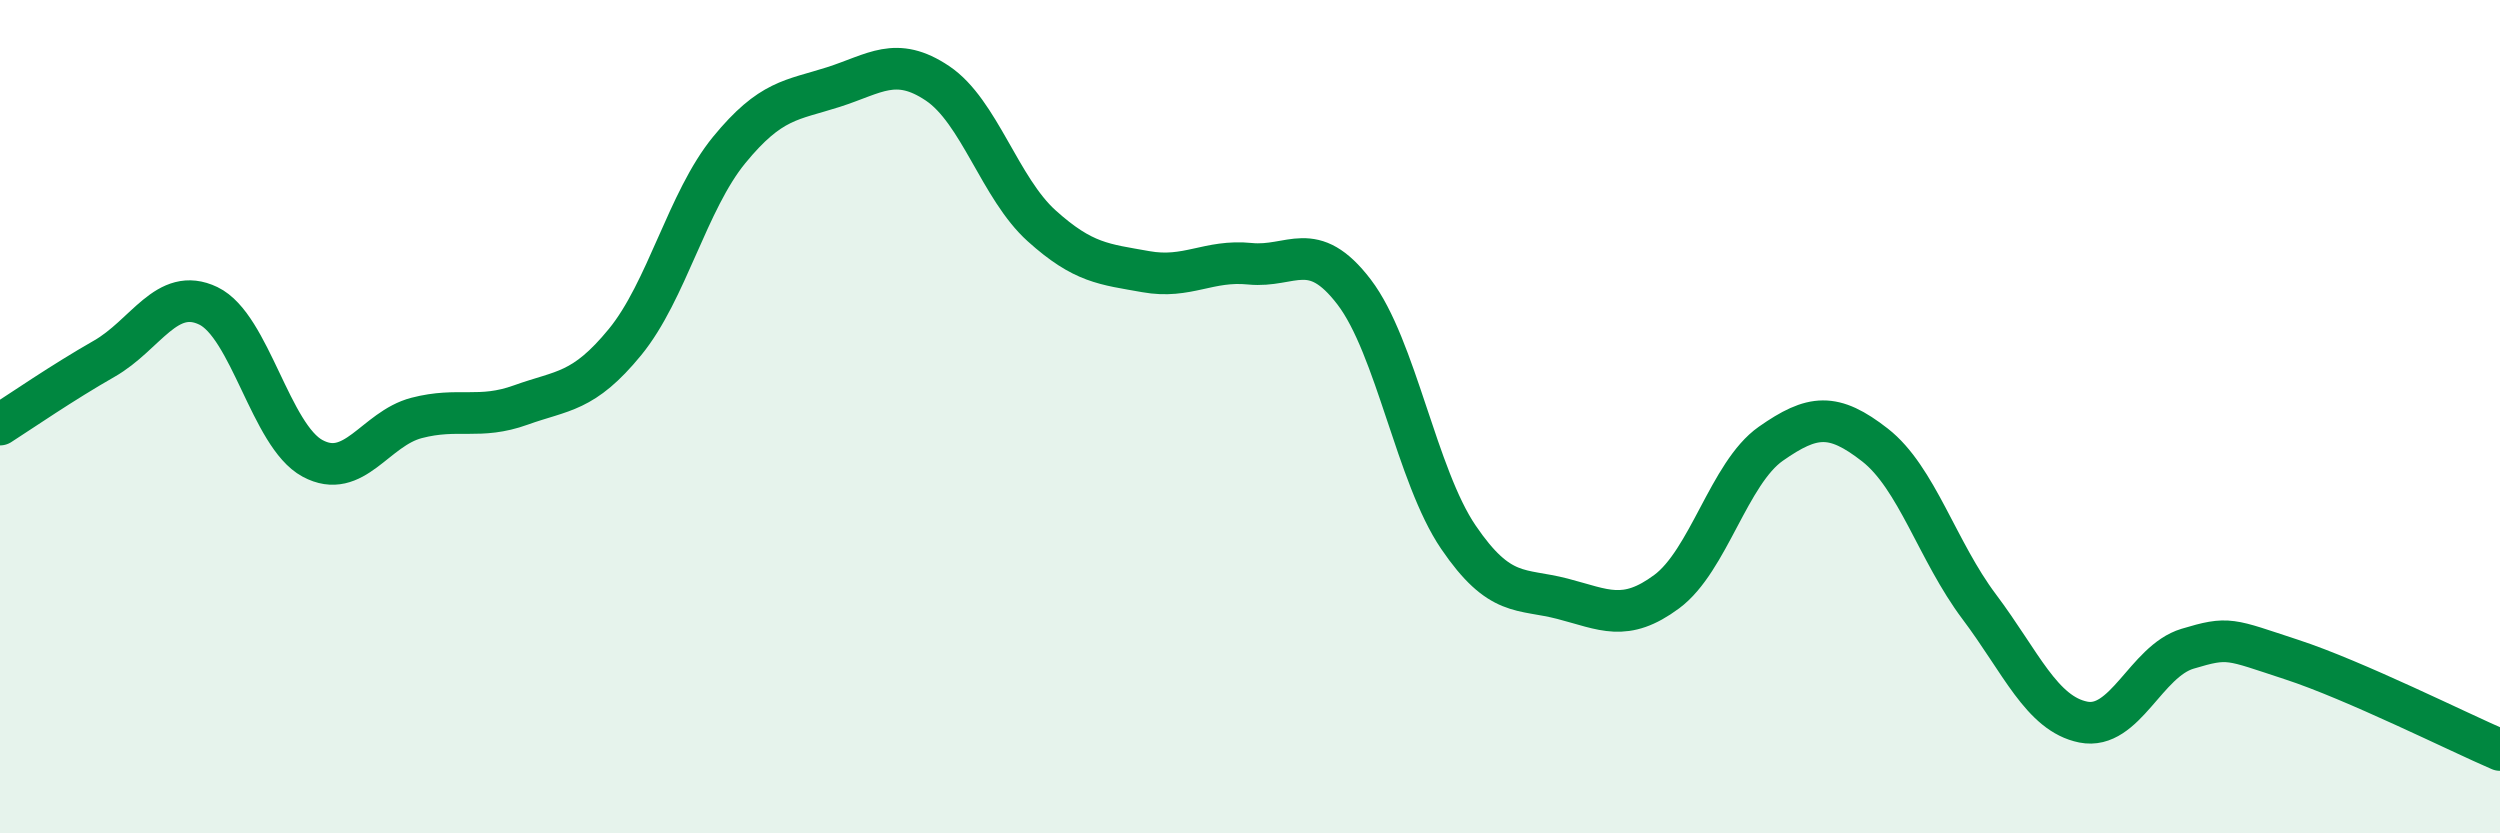
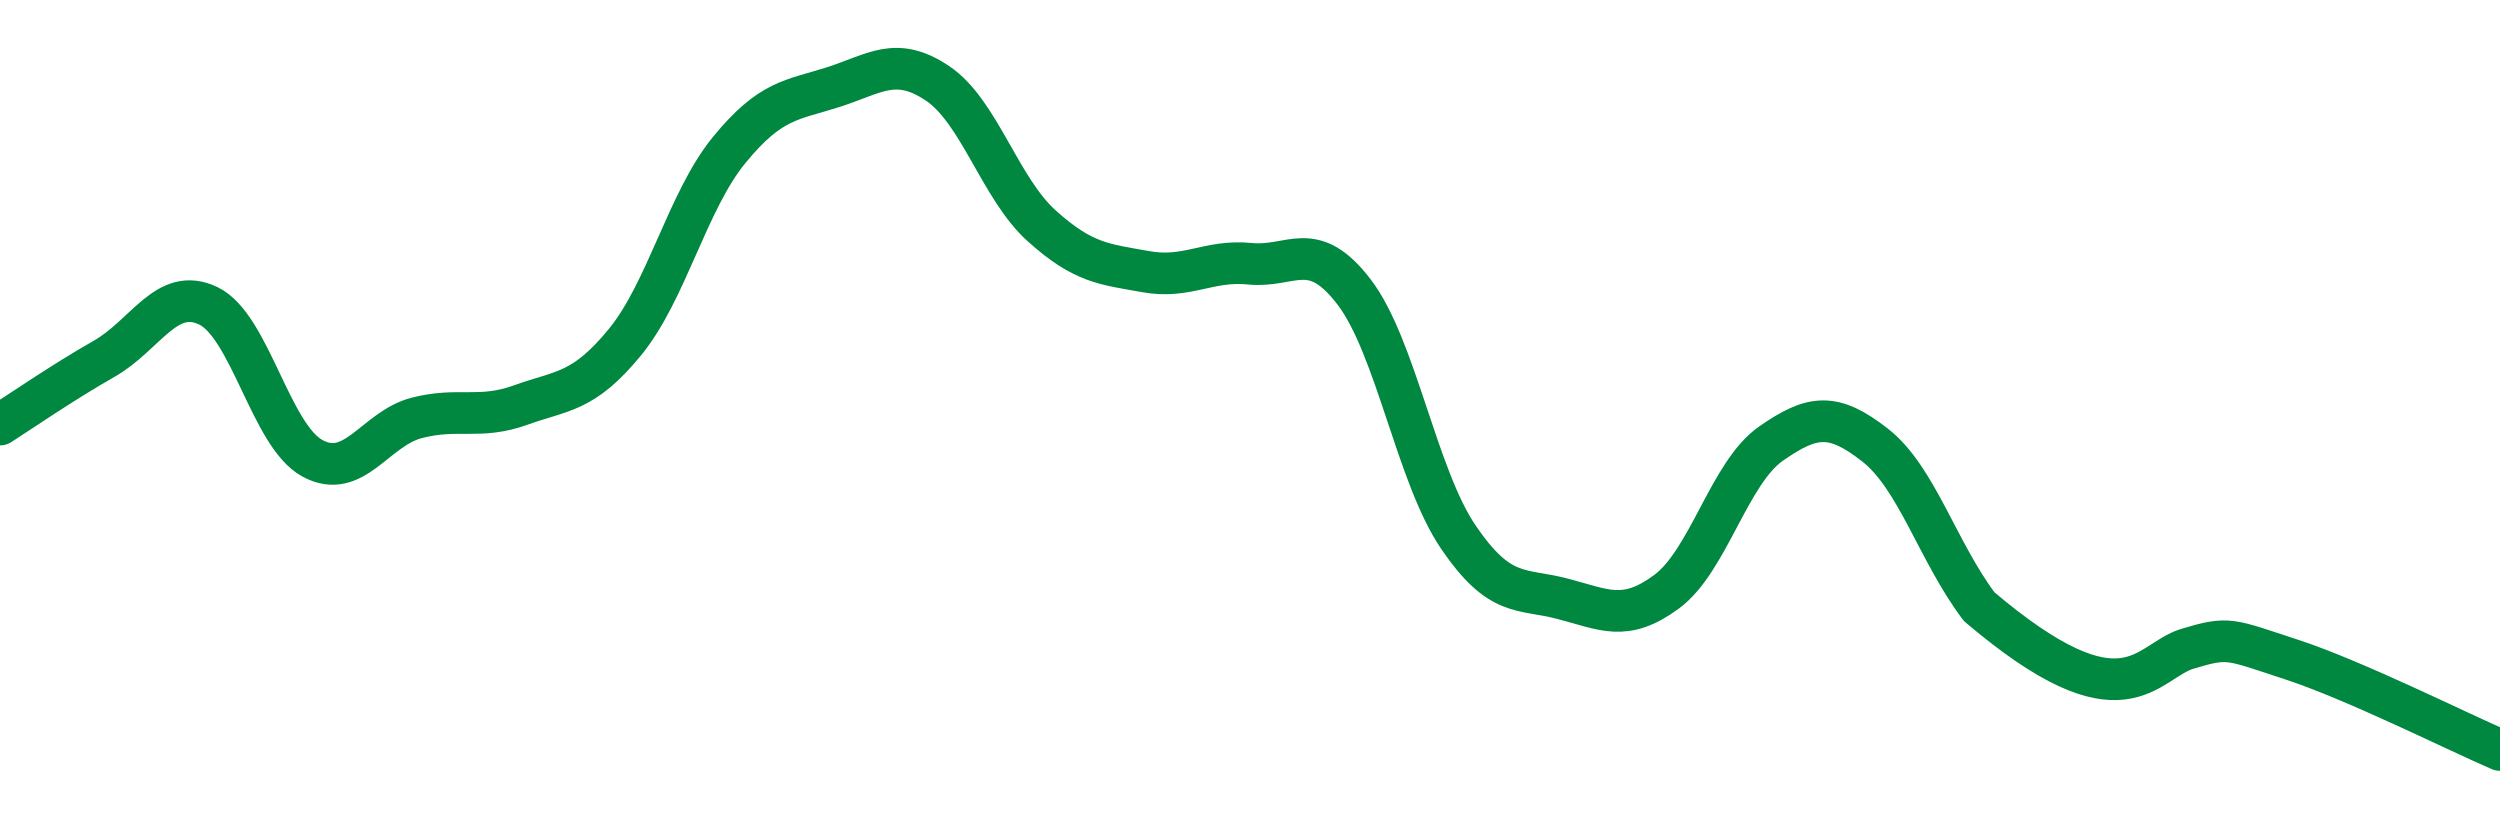
<svg xmlns="http://www.w3.org/2000/svg" width="60" height="20" viewBox="0 0 60 20">
-   <path d="M 0,10.19 C 0.5,9.87 1.5,9.18 2.5,8.61 C 3.5,8.04 4,6.86 5,7.34 C 6,7.82 6.5,10.46 7.5,11 C 8.5,11.54 9,10.29 10,10.03 C 11,9.77 11.5,10.08 12.5,9.72 C 13.5,9.36 14,9.43 15,8.21 C 16,6.99 16.5,4.82 17.5,3.6 C 18.5,2.38 19,2.41 20,2.09 C 21,1.77 21.5,1.33 22.5,2 C 23.5,2.67 24,4.52 25,5.42 C 26,6.32 26.5,6.34 27.5,6.52 C 28.5,6.7 29,6.23 30,6.33 C 31,6.43 31.5,5.7 32.5,7.01 C 33.5,8.32 34,11.42 35,12.89 C 36,14.36 36.5,14.11 37.5,14.37 C 38.5,14.63 39,14.94 40,14.2 C 41,13.46 41.5,11.35 42.5,10.65 C 43.5,9.95 44,9.9 45,10.68 C 46,11.46 46.5,13.23 47.5,14.56 C 48.5,15.89 49,17.13 50,17.33 C 51,17.53 51.5,15.87 52.5,15.57 C 53.5,15.27 53.5,15.34 55,15.83 C 56.5,16.32 59,17.57 60,18L60 20L0 20Z" fill="#008740" opacity="0.1" stroke-linecap="round" stroke-linejoin="round" />
-   <path d="M 0,10.19 C 0.5,9.87 1.5,9.18 2.5,8.61 C 3.5,8.04 4,6.86 5,7.34 C 6,7.82 6.5,10.46 7.5,11 C 8.5,11.54 9,10.29 10,10.03 C 11,9.77 11.5,10.08 12.5,9.72 C 13.5,9.36 14,9.43 15,8.21 C 16,6.99 16.5,4.82 17.5,3.6 C 18.5,2.38 19,2.41 20,2.09 C 21,1.77 21.5,1.33 22.5,2 C 23.5,2.67 24,4.52 25,5.42 C 26,6.32 26.5,6.34 27.5,6.52 C 28.5,6.7 29,6.23 30,6.33 C 31,6.43 31.5,5.7 32.5,7.01 C 33.5,8.32 34,11.42 35,12.89 C 36,14.36 36.5,14.11 37.5,14.37 C 38.5,14.63 39,14.94 40,14.2 C 41,13.46 41.5,11.35 42.5,10.65 C 43.5,9.95 44,9.9 45,10.68 C 46,11.46 46.5,13.23 47.5,14.56 C 48.5,15.89 49,17.13 50,17.33 C 51,17.53 51.5,15.87 52.5,15.57 C 53.5,15.27 53.5,15.34 55,15.83 C 56.5,16.32 59,17.57 60,18" stroke="#008740" stroke-width="1" fill="none" stroke-linecap="round" stroke-linejoin="round" />
+   <path d="M 0,10.19 C 0.5,9.87 1.5,9.18 2.5,8.61 C 3.5,8.04 4,6.86 5,7.34 C 6,7.82 6.5,10.46 7.5,11 C 8.5,11.54 9,10.29 10,10.03 C 11,9.77 11.5,10.08 12.5,9.72 C 13.5,9.36 14,9.43 15,8.21 C 16,6.99 16.5,4.82 17.5,3.6 C 18.5,2.38 19,2.41 20,2.09 C 21,1.77 21.5,1.33 22.5,2 C 23.5,2.67 24,4.52 25,5.42 C 26,6.32 26.5,6.34 27.5,6.52 C 28.5,6.7 29,6.23 30,6.33 C 31,6.43 31.5,5.7 32.5,7.01 C 33.5,8.32 34,11.42 35,12.89 C 36,14.36 36.5,14.11 37.5,14.37 C 38.5,14.63 39,14.94 40,14.2 C 41,13.46 41.5,11.35 42.5,10.65 C 43.5,9.95 44,9.9 45,10.68 C 46,11.46 46.5,13.23 47.5,14.56 C 51,17.53 51.5,15.87 52.5,15.57 C 53.5,15.27 53.5,15.34 55,15.83 C 56.5,16.32 59,17.57 60,18" stroke="#008740" stroke-width="1" fill="none" stroke-linecap="round" stroke-linejoin="round" />
</svg>